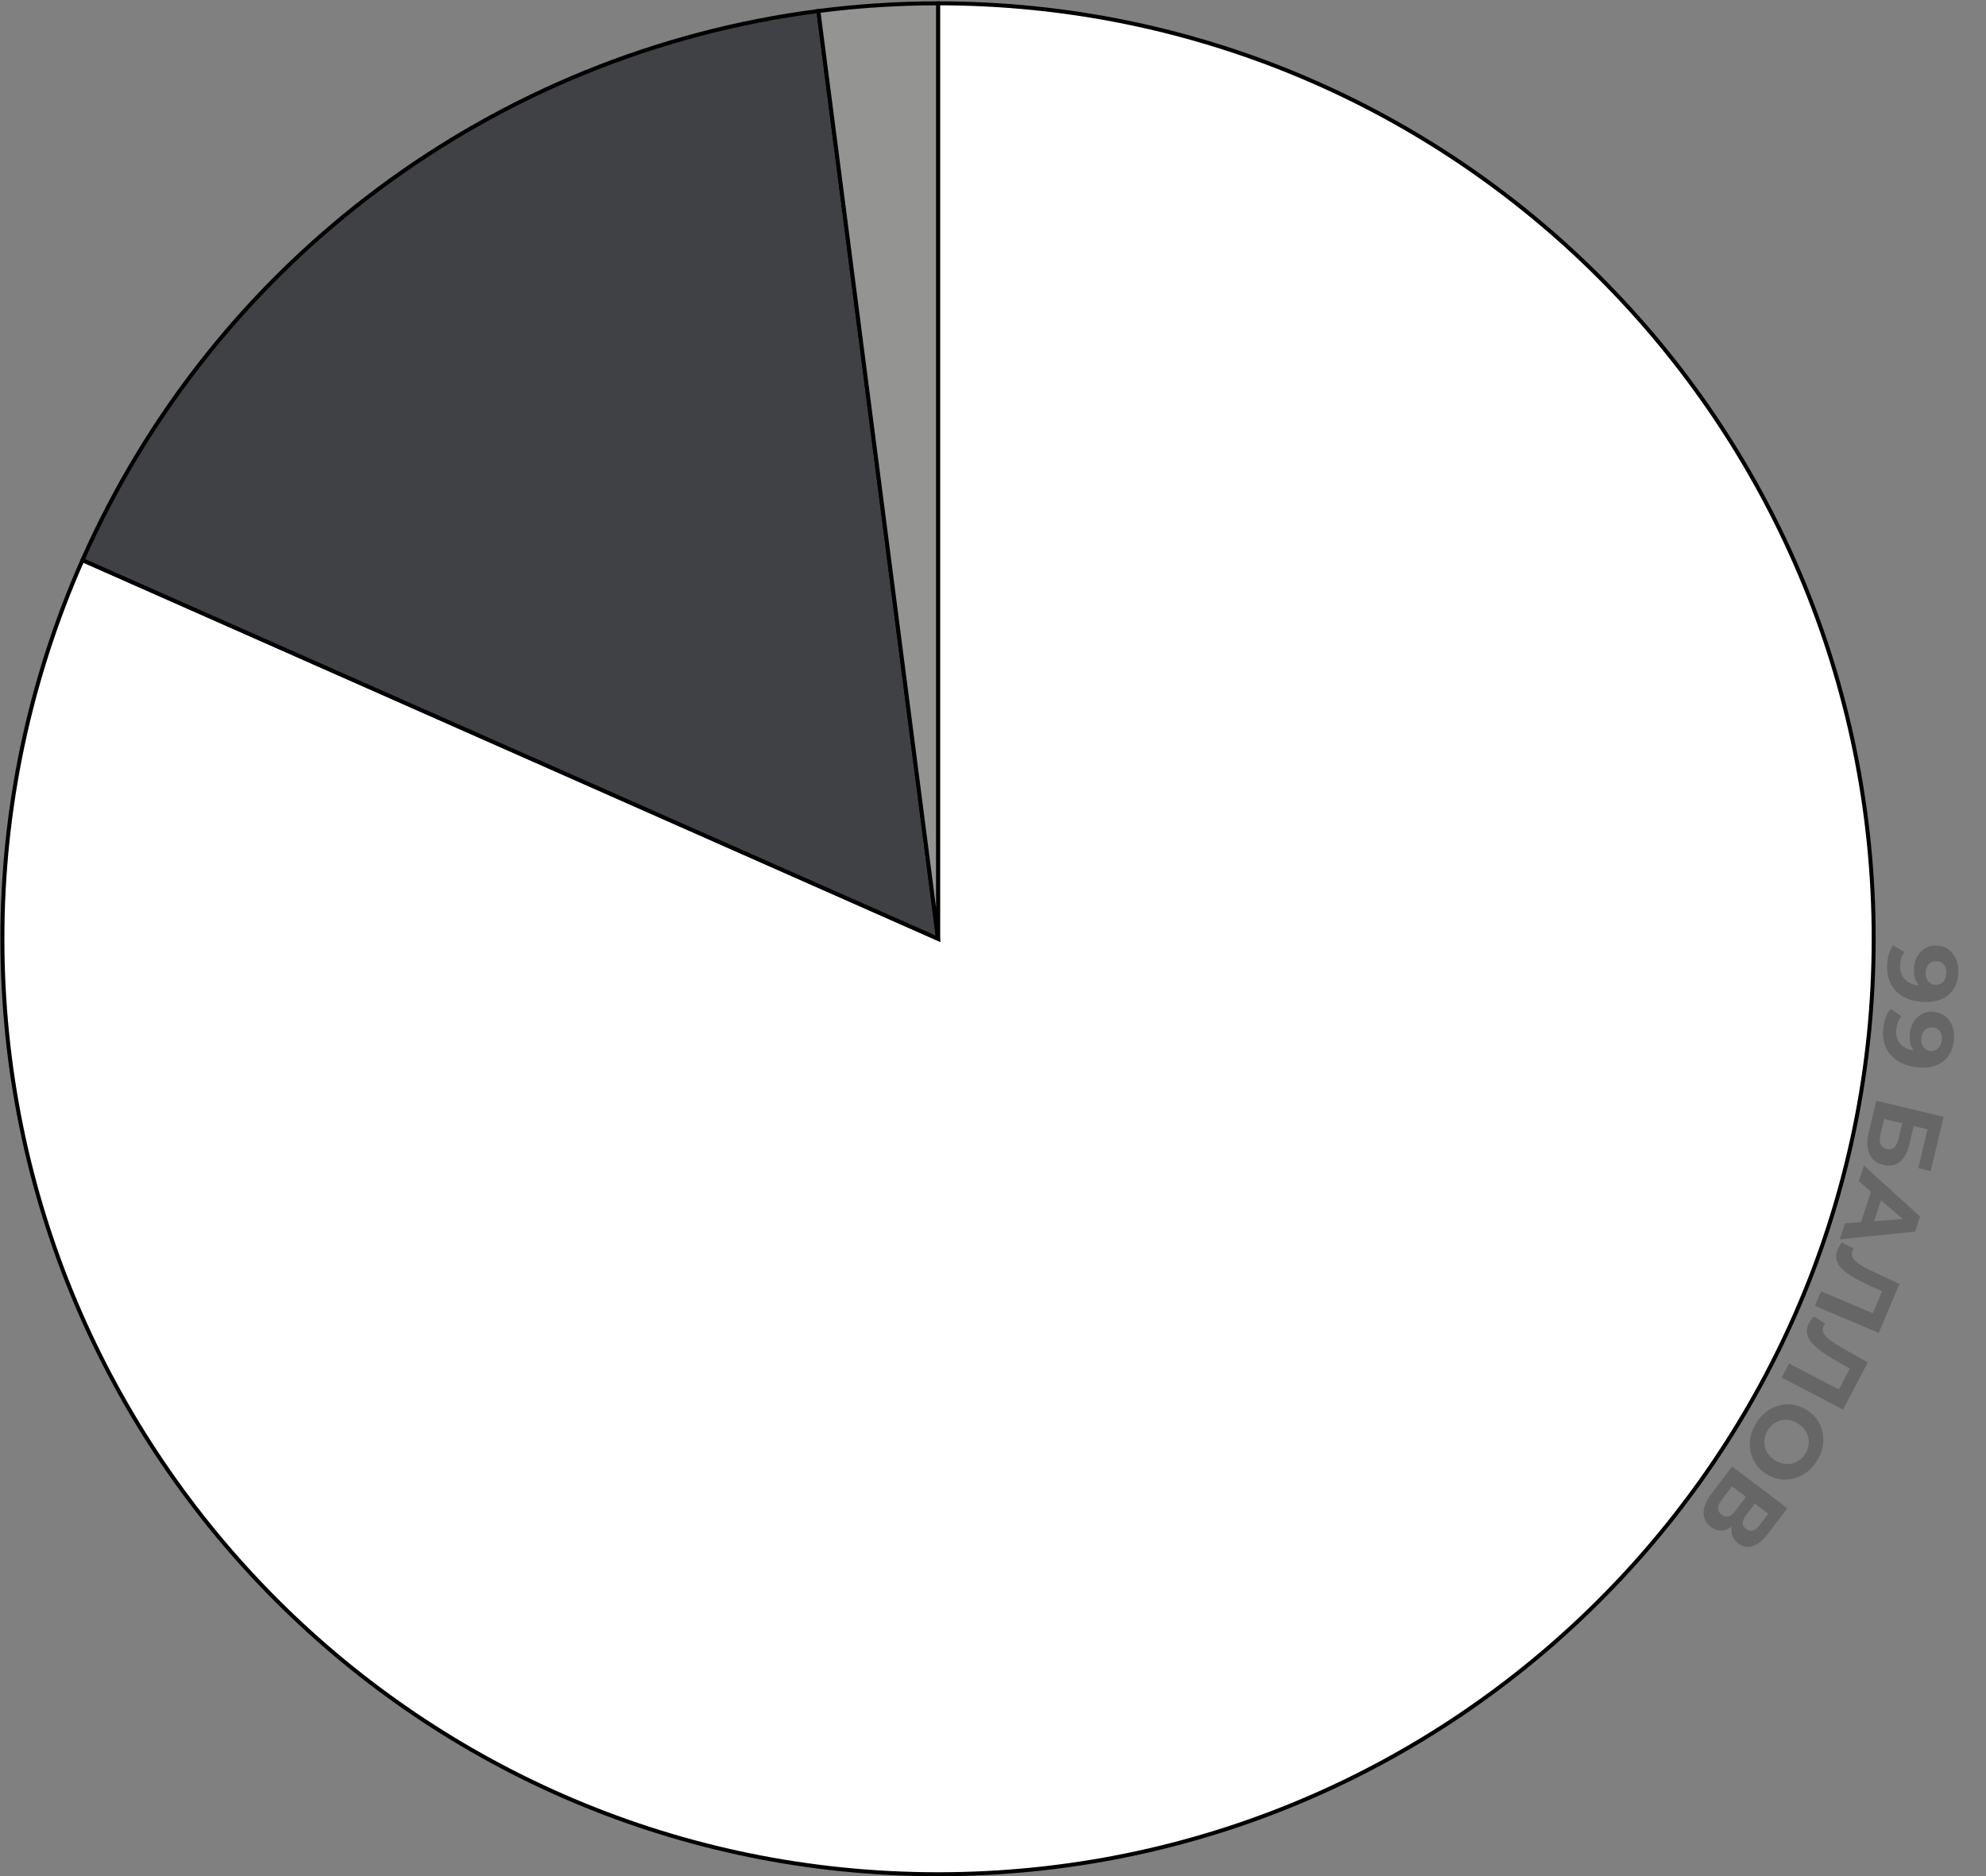
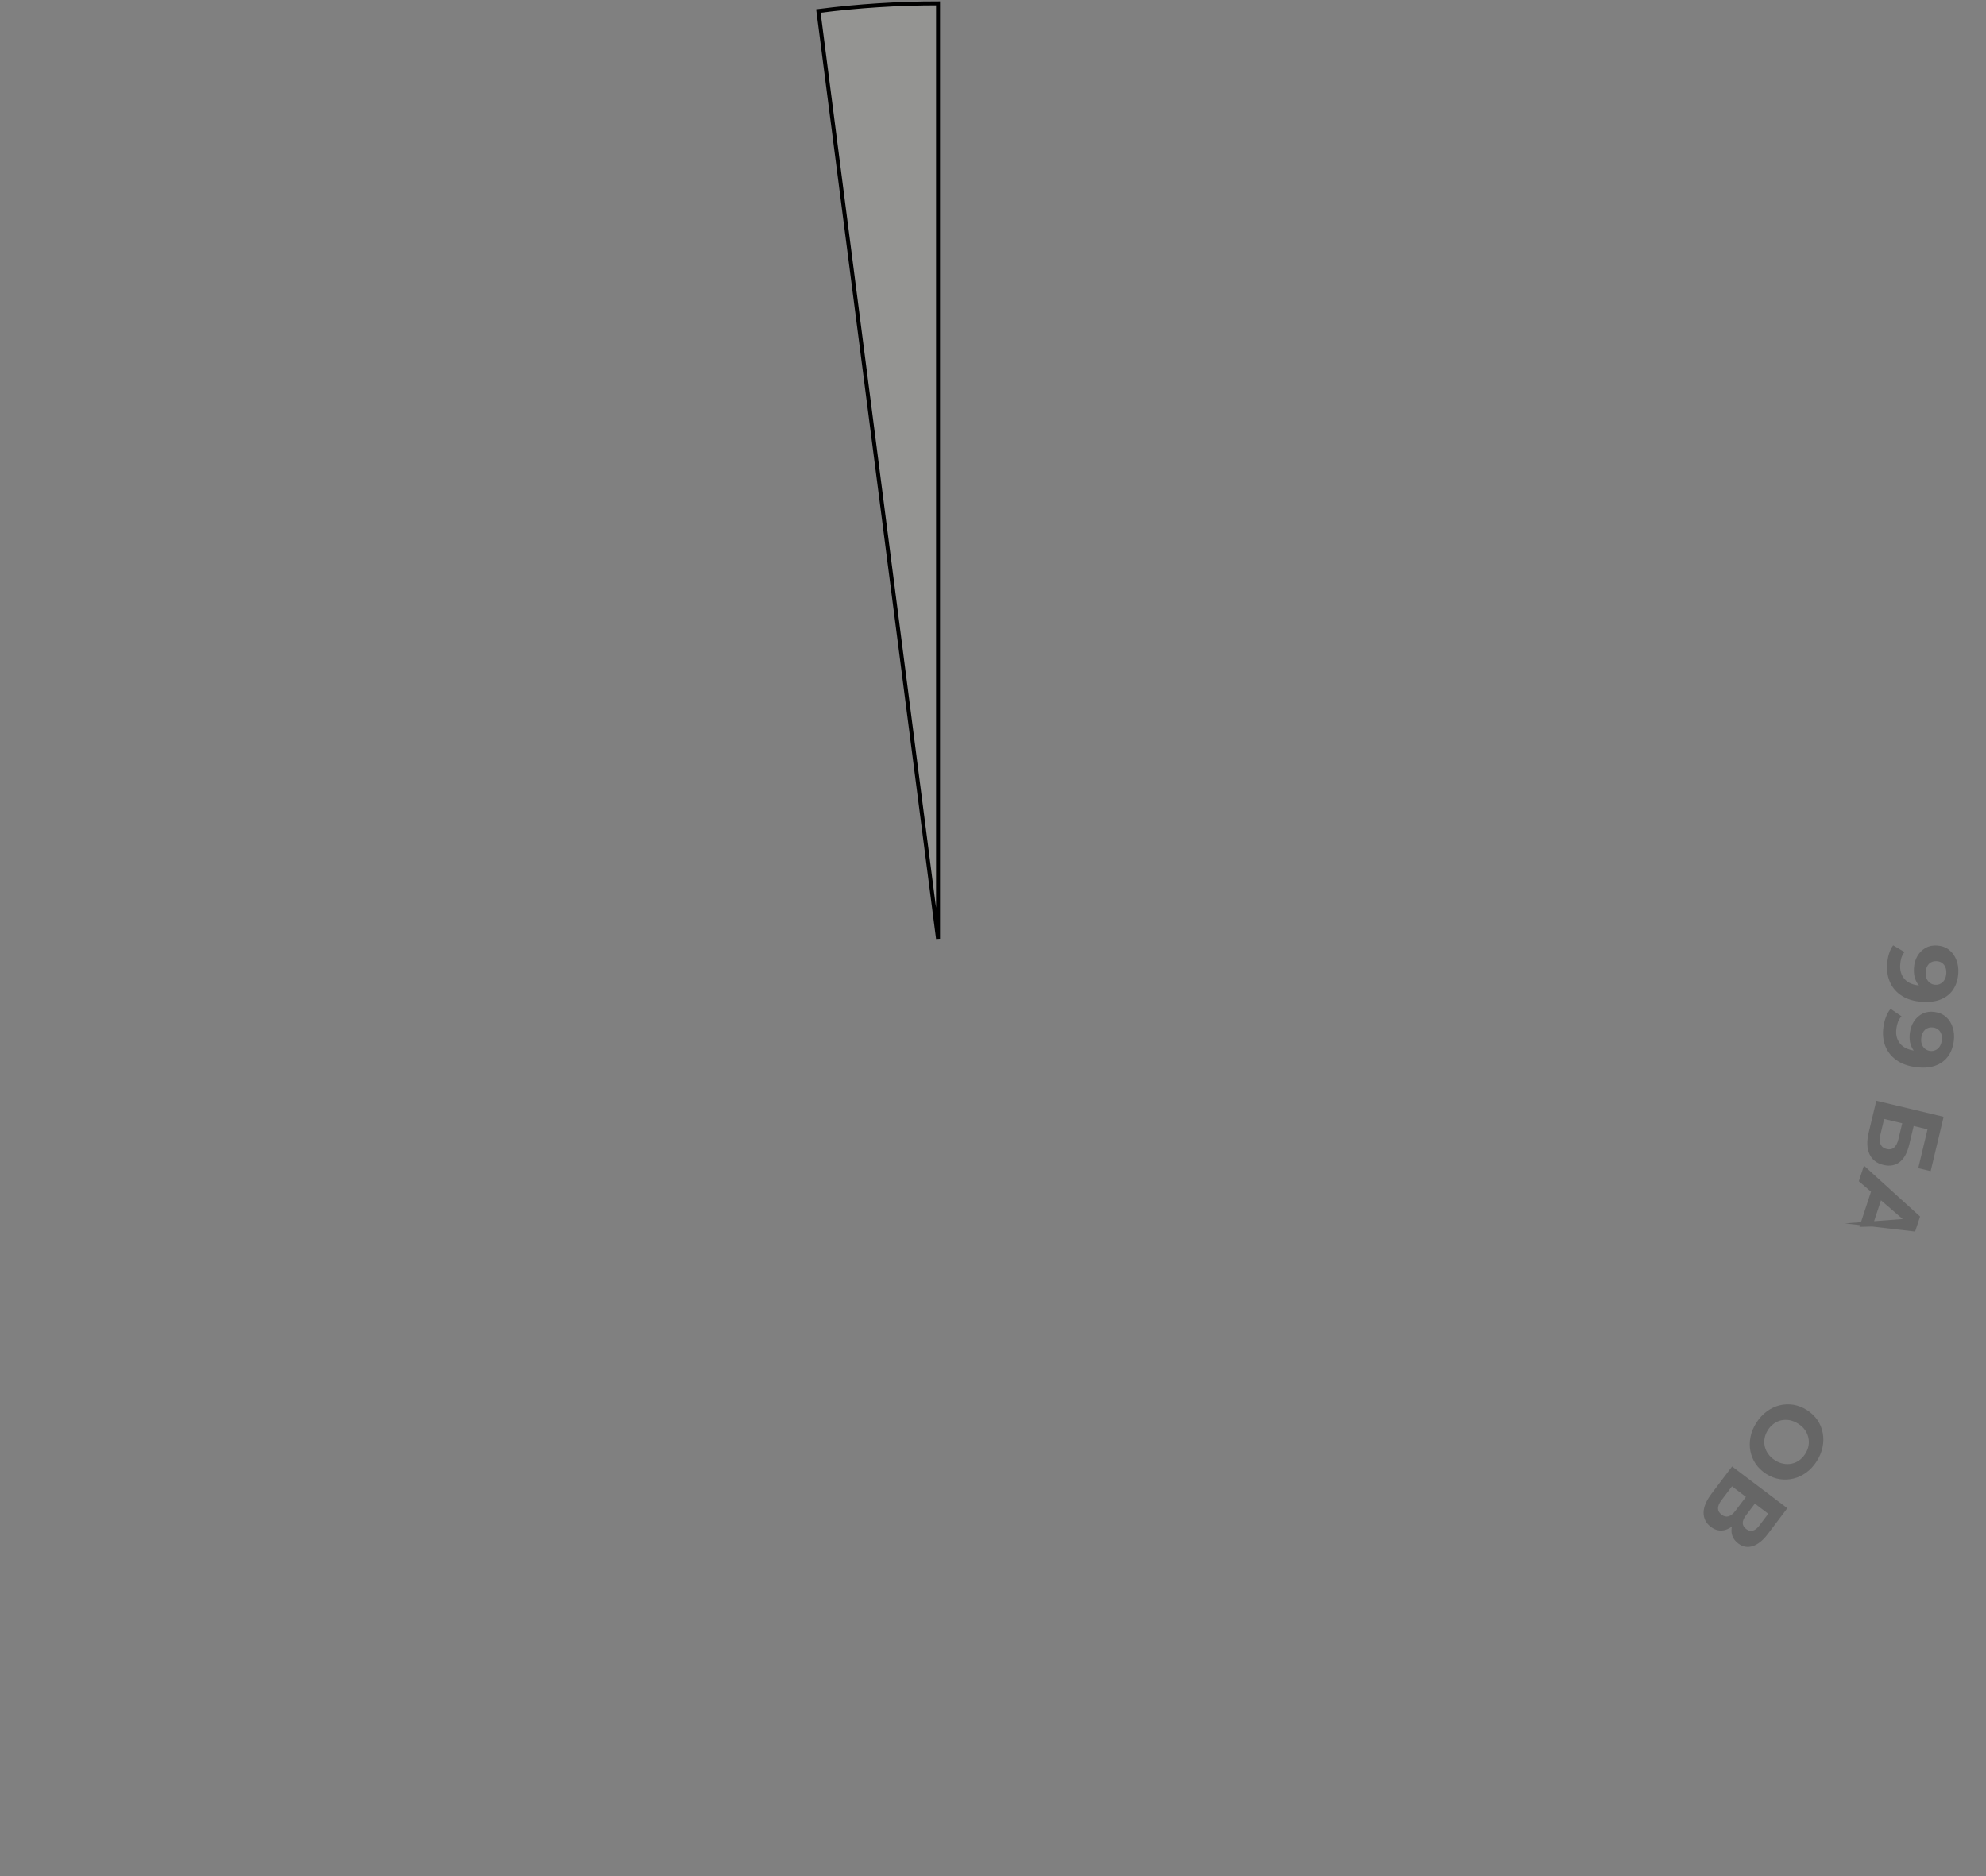
<svg xmlns="http://www.w3.org/2000/svg" width="1000" height="945" viewBox="0 0 1000 945" fill="none">
  <rect x="0" y="0" width="1000" height="945" fill="#808080" stroke="none" />
  <path d="M986.054 490.129C985.843 493.343 984.999 496.065 983.522 498.297C982.044 500.529 979.989 502.19 977.356 503.281C974.755 504.375 971.567 504.797 967.791 504.549C963.783 504.286 960.437 503.301 957.755 501.595C955.07 499.921 953.086 497.712 951.803 494.966C950.519 492.22 949.993 489.092 950.223 485.58C950.343 483.758 950.657 482.016 951.166 480.352C951.674 478.689 952.366 477.271 953.242 476.097L958.959 479.467C958.233 480.384 957.702 481.381 957.365 482.456C957.061 483.534 956.87 484.669 956.792 485.862C956.596 488.843 957.352 491.272 959.058 493.147C960.763 495.055 963.404 496.127 966.981 496.362C967.577 496.401 968.241 496.428 968.972 496.443C969.703 496.458 970.437 496.423 971.175 496.338L968.944 498.387C967.689 497.739 966.648 496.872 965.821 495.787C965.027 494.703 964.443 493.467 964.069 492.079C963.727 490.692 963.612 489.154 963.723 487.465C963.869 485.246 964.449 483.254 965.463 481.491C966.475 479.761 967.828 478.403 969.523 477.416C971.216 476.463 973.155 476.058 975.342 476.202C977.727 476.358 979.742 477.073 981.389 478.345C983.033 479.651 984.253 481.328 985.05 483.376C985.878 485.46 986.213 487.711 986.054 490.129ZM980.009 490.231C980.085 489.072 979.936 488.047 979.562 487.158C979.221 486.271 978.67 485.552 977.907 485.003C977.178 484.456 976.283 484.148 975.223 484.078C973.633 483.974 972.323 484.42 971.293 485.417C970.294 486.449 969.735 487.86 969.618 489.649C969.542 490.808 969.69 491.849 970.061 492.772C970.464 493.73 971.047 494.483 971.809 495.032C972.572 495.581 973.45 495.889 974.443 495.954C975.437 496.019 976.331 495.828 977.126 495.382C977.951 494.97 978.609 494.331 979.098 493.465C979.621 492.601 979.924 491.523 980.009 490.231Z" fill="black" fill-opacity="0.2" />
  <path d="M983.793 524.226C983.372 527.418 982.352 530.08 980.732 532.21C979.112 534.34 976.952 535.864 974.253 536.781C971.587 537.702 968.378 537.915 964.626 537.421C960.644 536.896 957.37 535.695 954.805 533.817C952.235 531.971 950.4 529.637 949.299 526.813C948.197 523.989 947.877 520.833 948.336 517.344C948.575 515.534 949.002 513.816 949.618 512.189C950.234 510.563 951.017 509.193 951.968 508.079L957.452 511.815C956.668 512.683 956.073 513.642 955.667 514.694C955.293 515.749 955.029 516.87 954.872 518.055C954.482 521.017 955.077 523.489 956.658 525.472C958.234 527.488 960.799 528.73 964.353 529.198C964.946 529.276 965.606 529.347 966.335 529.409C967.063 529.472 967.798 529.485 968.539 529.448L966.18 531.347C964.97 530.619 963.988 529.686 963.234 528.548C962.512 527.415 962.01 526.144 961.727 524.734C961.477 523.328 961.463 521.786 961.684 520.107C961.974 517.902 962.683 515.953 963.81 514.26C964.933 512.6 966.372 511.333 968.128 510.459C969.88 509.618 971.842 509.341 974.014 509.627C976.383 509.94 978.348 510.784 979.908 512.162C981.463 513.572 982.572 515.325 983.233 517.422C983.923 519.555 984.11 521.823 983.793 524.226ZM977.754 523.932C977.906 522.78 977.824 521.748 977.509 520.836C977.227 519.928 976.724 519.176 975.999 518.578C975.307 517.985 974.434 517.618 973.381 517.48C971.801 517.272 970.465 517.631 969.371 518.559C968.307 519.523 967.657 520.894 967.423 522.672C967.271 523.824 967.351 524.872 967.662 525.817C968.001 526.799 968.533 527.589 969.258 528.187C969.983 528.785 970.839 529.149 971.826 529.279C972.814 529.409 973.719 529.277 974.541 528.883C975.391 528.526 976.089 527.932 976.634 527.1C977.212 526.272 977.585 525.216 977.754 523.932Z" fill="black" fill-opacity="0.2" />
  <path d="M944.762 554.353L978.667 562.444L972.137 589.81L965.889 588.319L970.558 568.751L963.584 567.087L961.341 576.483C960.363 580.584 958.763 583.496 956.544 585.219C954.316 586.974 951.571 587.462 948.31 586.684C944.952 585.883 942.621 584.064 941.319 581.227C940.016 578.391 939.885 574.793 940.925 570.434L944.762 554.353ZM948.714 563.538L946.841 571.385C946.364 573.387 946.385 575.013 946.906 576.264C947.459 577.522 948.494 578.332 950.012 578.694C952.983 579.403 954.961 577.691 955.947 573.558L957.82 565.711L948.714 563.538Z" fill="black" fill-opacity="0.2" />
-   <path d="M938.546 587.031L966.808 612.675L964.32 620.244L926.339 624.166L928.982 616.124L962.198 613.624L961.203 616.651L935.964 594.884L938.546 587.031ZM943.216 596.743L948.365 600.69L942.767 617.72L936.265 617.889L943.216 596.743Z" fill="black" fill-opacity="0.2" />
-   <path d="M925.347 629.181C925.579 628.631 925.871 628.069 926.221 627.497C926.559 626.955 926.953 626.364 927.403 625.726L933.492 628.842C933.189 629.218 932.94 629.636 932.746 630.094C932.216 631.348 932.307 632.54 933.018 633.669C933.76 634.812 935.03 635.944 936.827 637.065C938.623 638.185 940.878 639.373 943.591 640.629L956.422 646.596L945.986 671.27L913.883 657.691L916.986 650.353L944.733 662.089L942.318 663.068L948.312 648.897L949.461 651.167L941.093 647.303C937.982 645.88 935.275 644.482 932.971 643.111C930.668 641.74 928.808 640.341 927.394 638.914C925.979 637.487 925.087 635.974 924.718 634.376C924.348 632.778 924.558 631.046 925.347 629.181Z" fill="black" fill-opacity="0.2" />
-   <path d="M910.901 666.267C911.178 665.737 911.514 665.201 911.91 664.659C912.291 664.146 912.732 663.59 913.233 662.991L919.047 666.594C918.714 666.944 918.432 667.34 918.201 667.781C917.57 668.987 917.563 670.182 918.18 671.367C918.826 672.566 919.999 673.798 921.698 675.061C923.398 676.325 925.548 677.693 928.149 679.166L940.45 686.162L928.033 709.901L897.146 693.745L900.839 686.685L927.534 700.648L925.048 701.427L932.179 687.793L933.138 690.149L925.114 685.614C922.13 683.941 919.546 682.328 917.362 680.773C915.178 679.219 913.439 677.672 912.146 676.134C910.853 674.596 910.087 673.015 909.85 671.393C909.612 669.77 909.962 668.061 910.901 666.267Z" fill="black" fill-opacity="0.2" />
+   <path d="M938.546 587.031L966.808 612.675L964.32 620.244L928.982 616.124L962.198 613.624L961.203 616.651L935.964 594.884L938.546 587.031ZM943.216 596.743L948.365 600.69L942.767 617.72L936.265 617.889L943.216 596.743Z" fill="black" fill-opacity="0.2" />
  <path d="M884.375 716.528C885.862 714.209 887.62 712.3 889.647 710.8C891.656 709.327 893.811 708.304 896.112 707.729C898.396 707.182 900.719 707.095 903.083 707.468C905.429 707.868 907.692 708.768 909.872 710.166C912.051 711.564 913.812 713.245 915.154 715.211C916.479 717.204 917.36 719.366 917.797 721.698C918.234 724.029 918.202 726.414 917.702 728.854C917.202 731.294 916.217 733.66 914.747 735.951C913.26 738.27 911.52 740.152 909.529 741.596C907.52 743.068 905.374 744.078 903.091 744.625C900.789 745.199 898.457 745.3 896.093 744.928C893.757 744.573 891.485 743.688 889.278 742.272C887.098 740.874 885.332 739.169 883.98 737.158C882.655 735.165 881.774 733.002 881.337 730.671C880.91 728.386 880.947 726.023 881.447 723.583C881.929 721.171 882.905 718.82 884.375 716.528ZM890.186 720.197C889.343 721.51 888.796 722.855 888.544 724.231C888.274 725.636 888.29 727.026 888.59 728.402C888.891 729.778 889.471 731.057 890.33 732.239C891.171 733.449 892.29 734.502 893.687 735.398C895.084 736.294 896.508 736.872 897.958 737.132C899.39 737.42 900.795 737.413 902.171 737.113C903.529 736.84 904.79 736.288 905.954 735.457C907.118 734.626 908.121 733.554 908.963 732.241C909.806 730.928 910.362 729.569 910.632 728.164C910.884 726.788 910.859 725.412 910.559 724.036C910.258 722.66 909.687 721.367 908.846 720.157C907.988 718.975 906.86 717.936 905.462 717.04C904.093 716.161 902.678 715.569 901.218 715.264C899.768 715.004 898.364 715.01 897.005 715.283C895.629 715.584 894.359 716.149 893.195 716.98C892.031 717.811 891.028 718.883 890.186 720.197Z" fill="black" fill-opacity="0.2" />
  <path d="M872.155 738.549L899.964 759.564L890.177 772.515C887.735 775.746 885.211 777.792 882.605 778.652C879.999 779.513 877.544 779.072 875.24 777.331C872.963 775.61 871.829 773.421 871.838 770.765C871.874 768.13 872.953 765.408 875.075 762.601L876.173 764.616C873.811 767.742 871.357 769.695 868.812 770.475C866.266 771.256 863.815 770.756 861.457 768.975C859.021 767.133 857.801 764.755 857.798 761.841C857.802 758.972 859.135 755.777 861.797 752.255L872.155 738.549ZM872.088 748.547L866.745 755.619C865.624 757.102 865.064 758.448 865.067 759.656C865.069 760.865 865.679 761.929 866.897 762.85C868.063 763.73 869.214 763.997 870.35 763.649C871.513 763.321 872.655 762.416 873.776 760.933L879.12 753.861L872.088 748.547ZM883.609 757.254L879.076 763.253C878.015 764.656 877.493 765.926 877.509 767.061C877.551 768.217 878.128 769.215 879.24 770.055C880.353 770.896 881.457 771.169 882.554 770.874C883.677 770.599 884.769 769.76 885.83 768.356L890.363 762.358L883.609 757.254Z" fill="black" fill-opacity="0.2" />
-   <path d="M472.327 472.792V1.675C732.518 1.675 943.444 212.601 943.444 472.792C943.444 732.984 732.518 943.91 472.327 943.91C212.136 943.91 1.209 732.984 1.209 472.792C1.209 407.11 14.944 342.153 41.531 282.092L472.327 472.792Z" fill="white" stroke="black" stroke-width="2" />
-   <path d="M472.328 472.792L41.532 282.092C108.209 131.468 248.713 26.607 412.083 5.543L472.328 472.792Z" fill="#404145" stroke="black" stroke-width="2" />
  <path d="M472.327 472.792L412.082 5.543C432.06 2.967 452.183 1.675 472.327 1.675V472.792Z" fill="#949492" stroke="black" stroke-width="2" />
</svg>